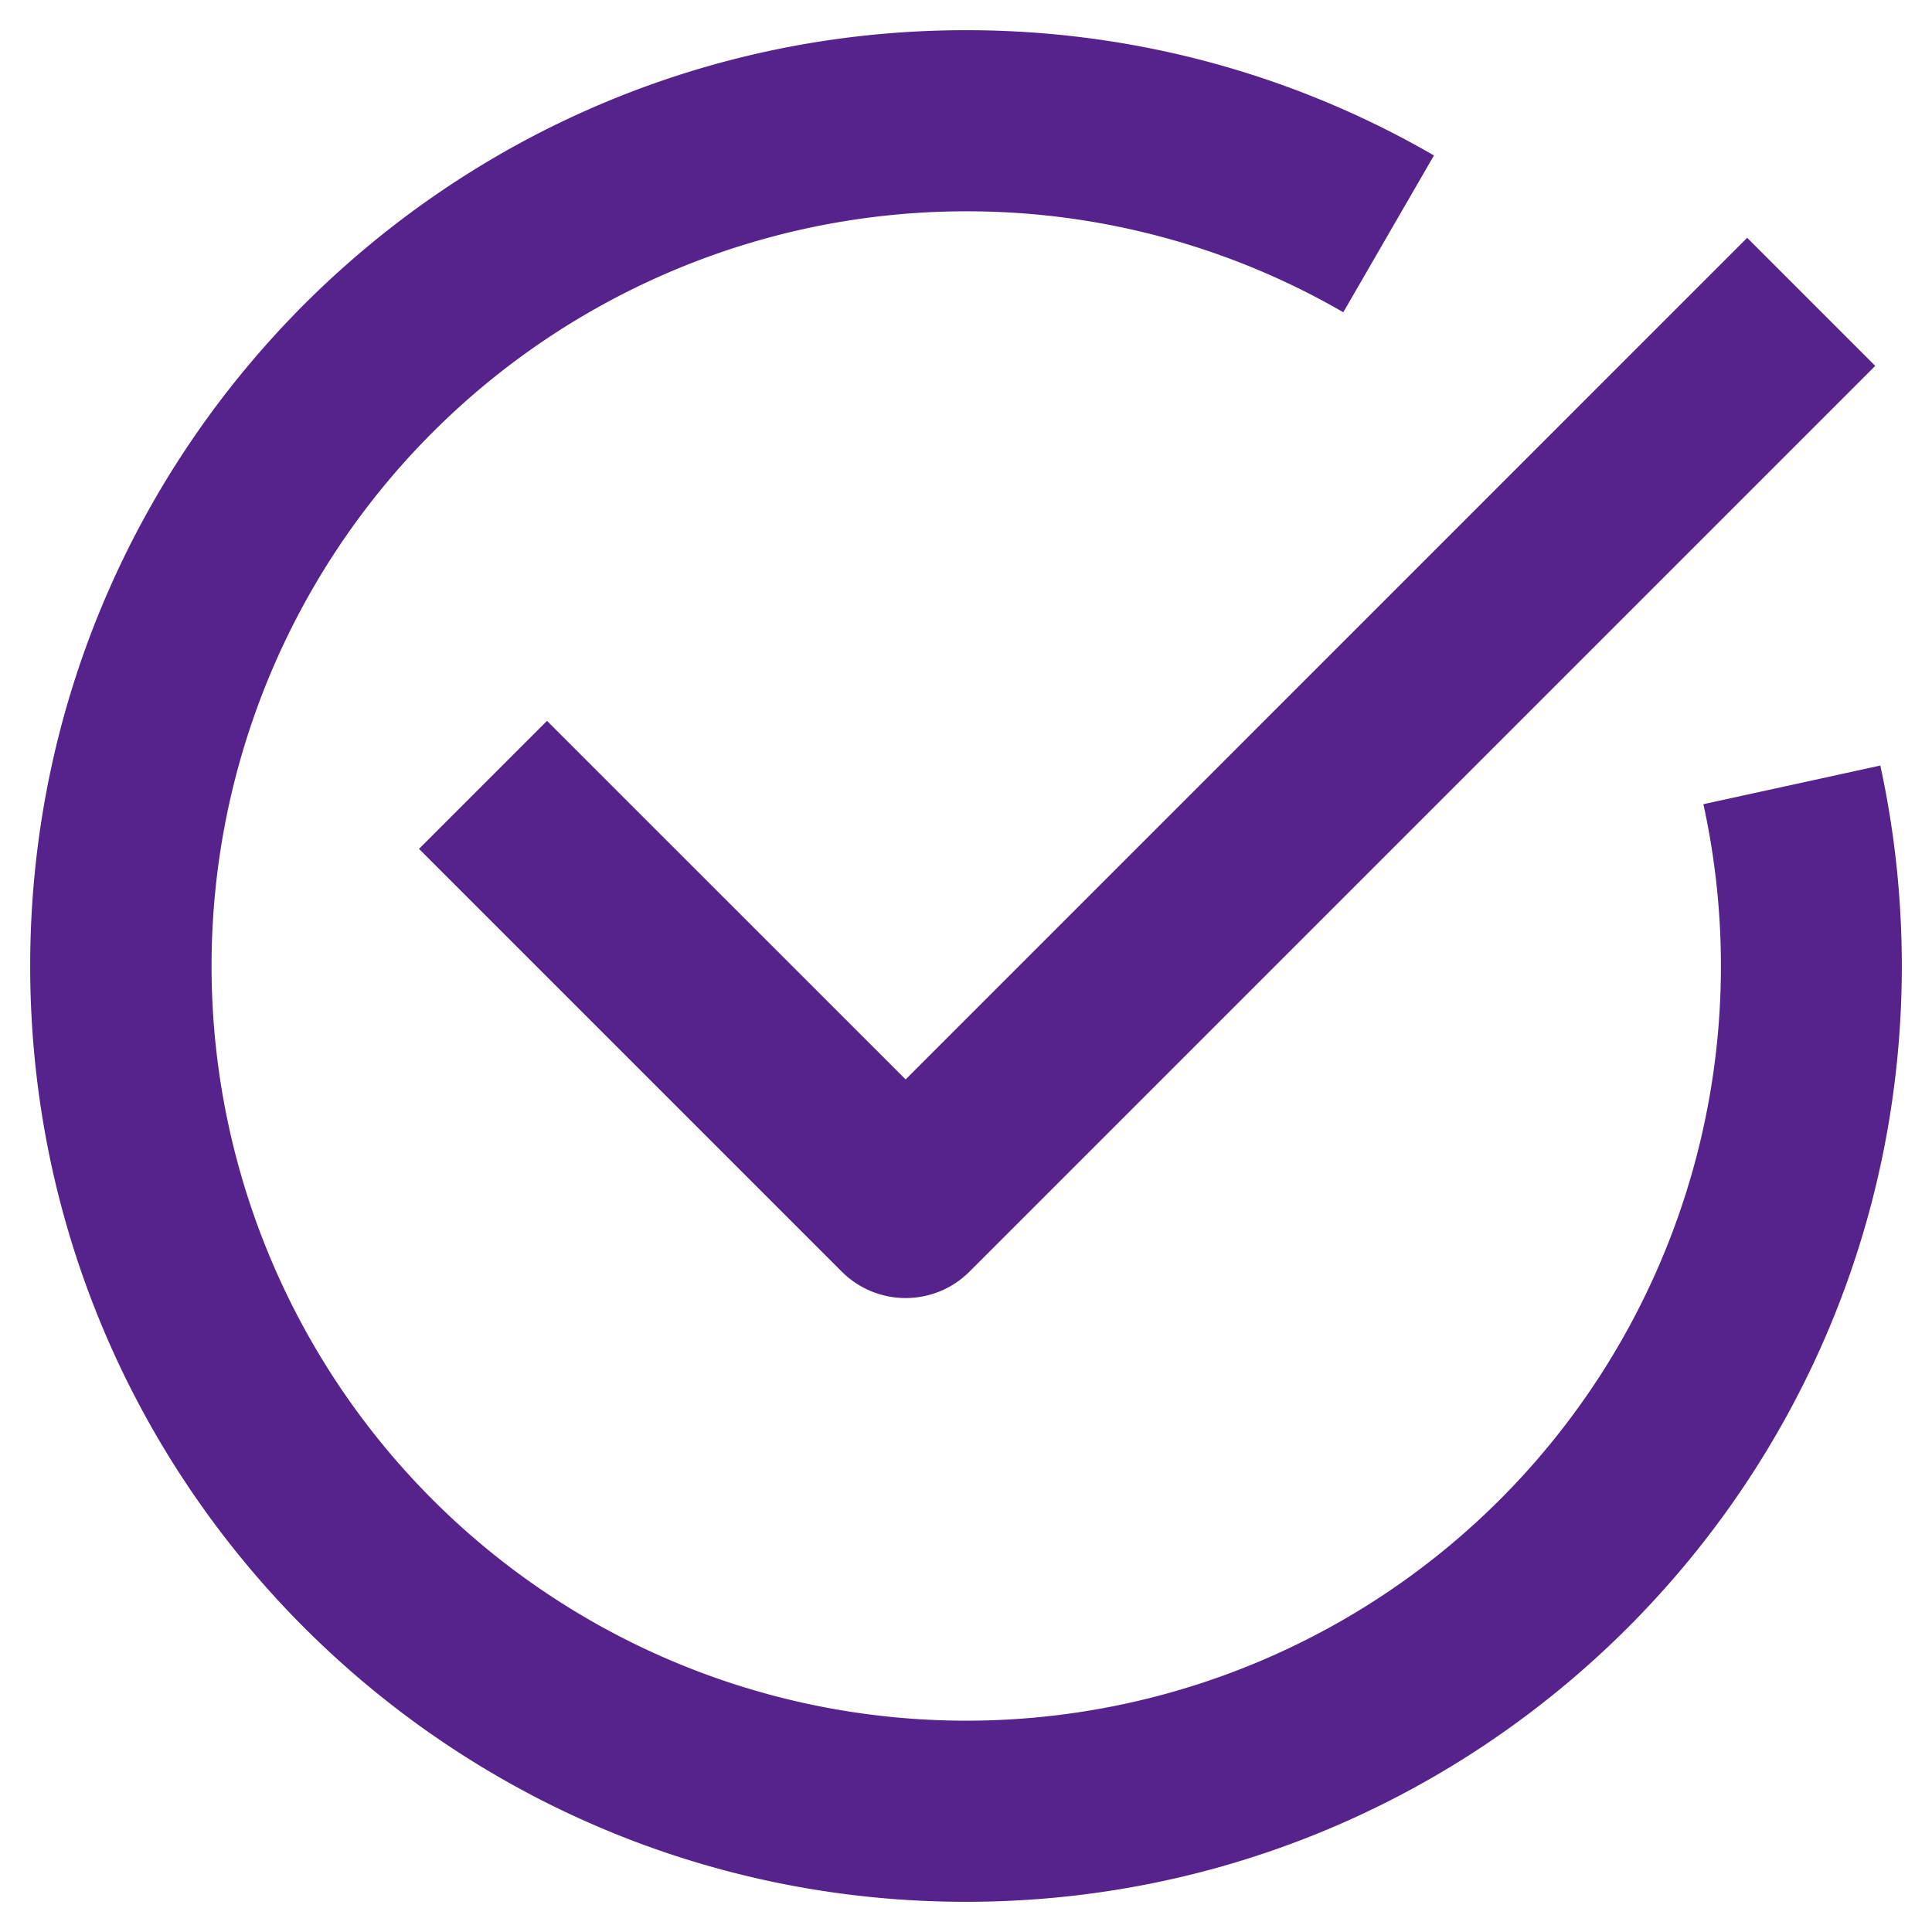
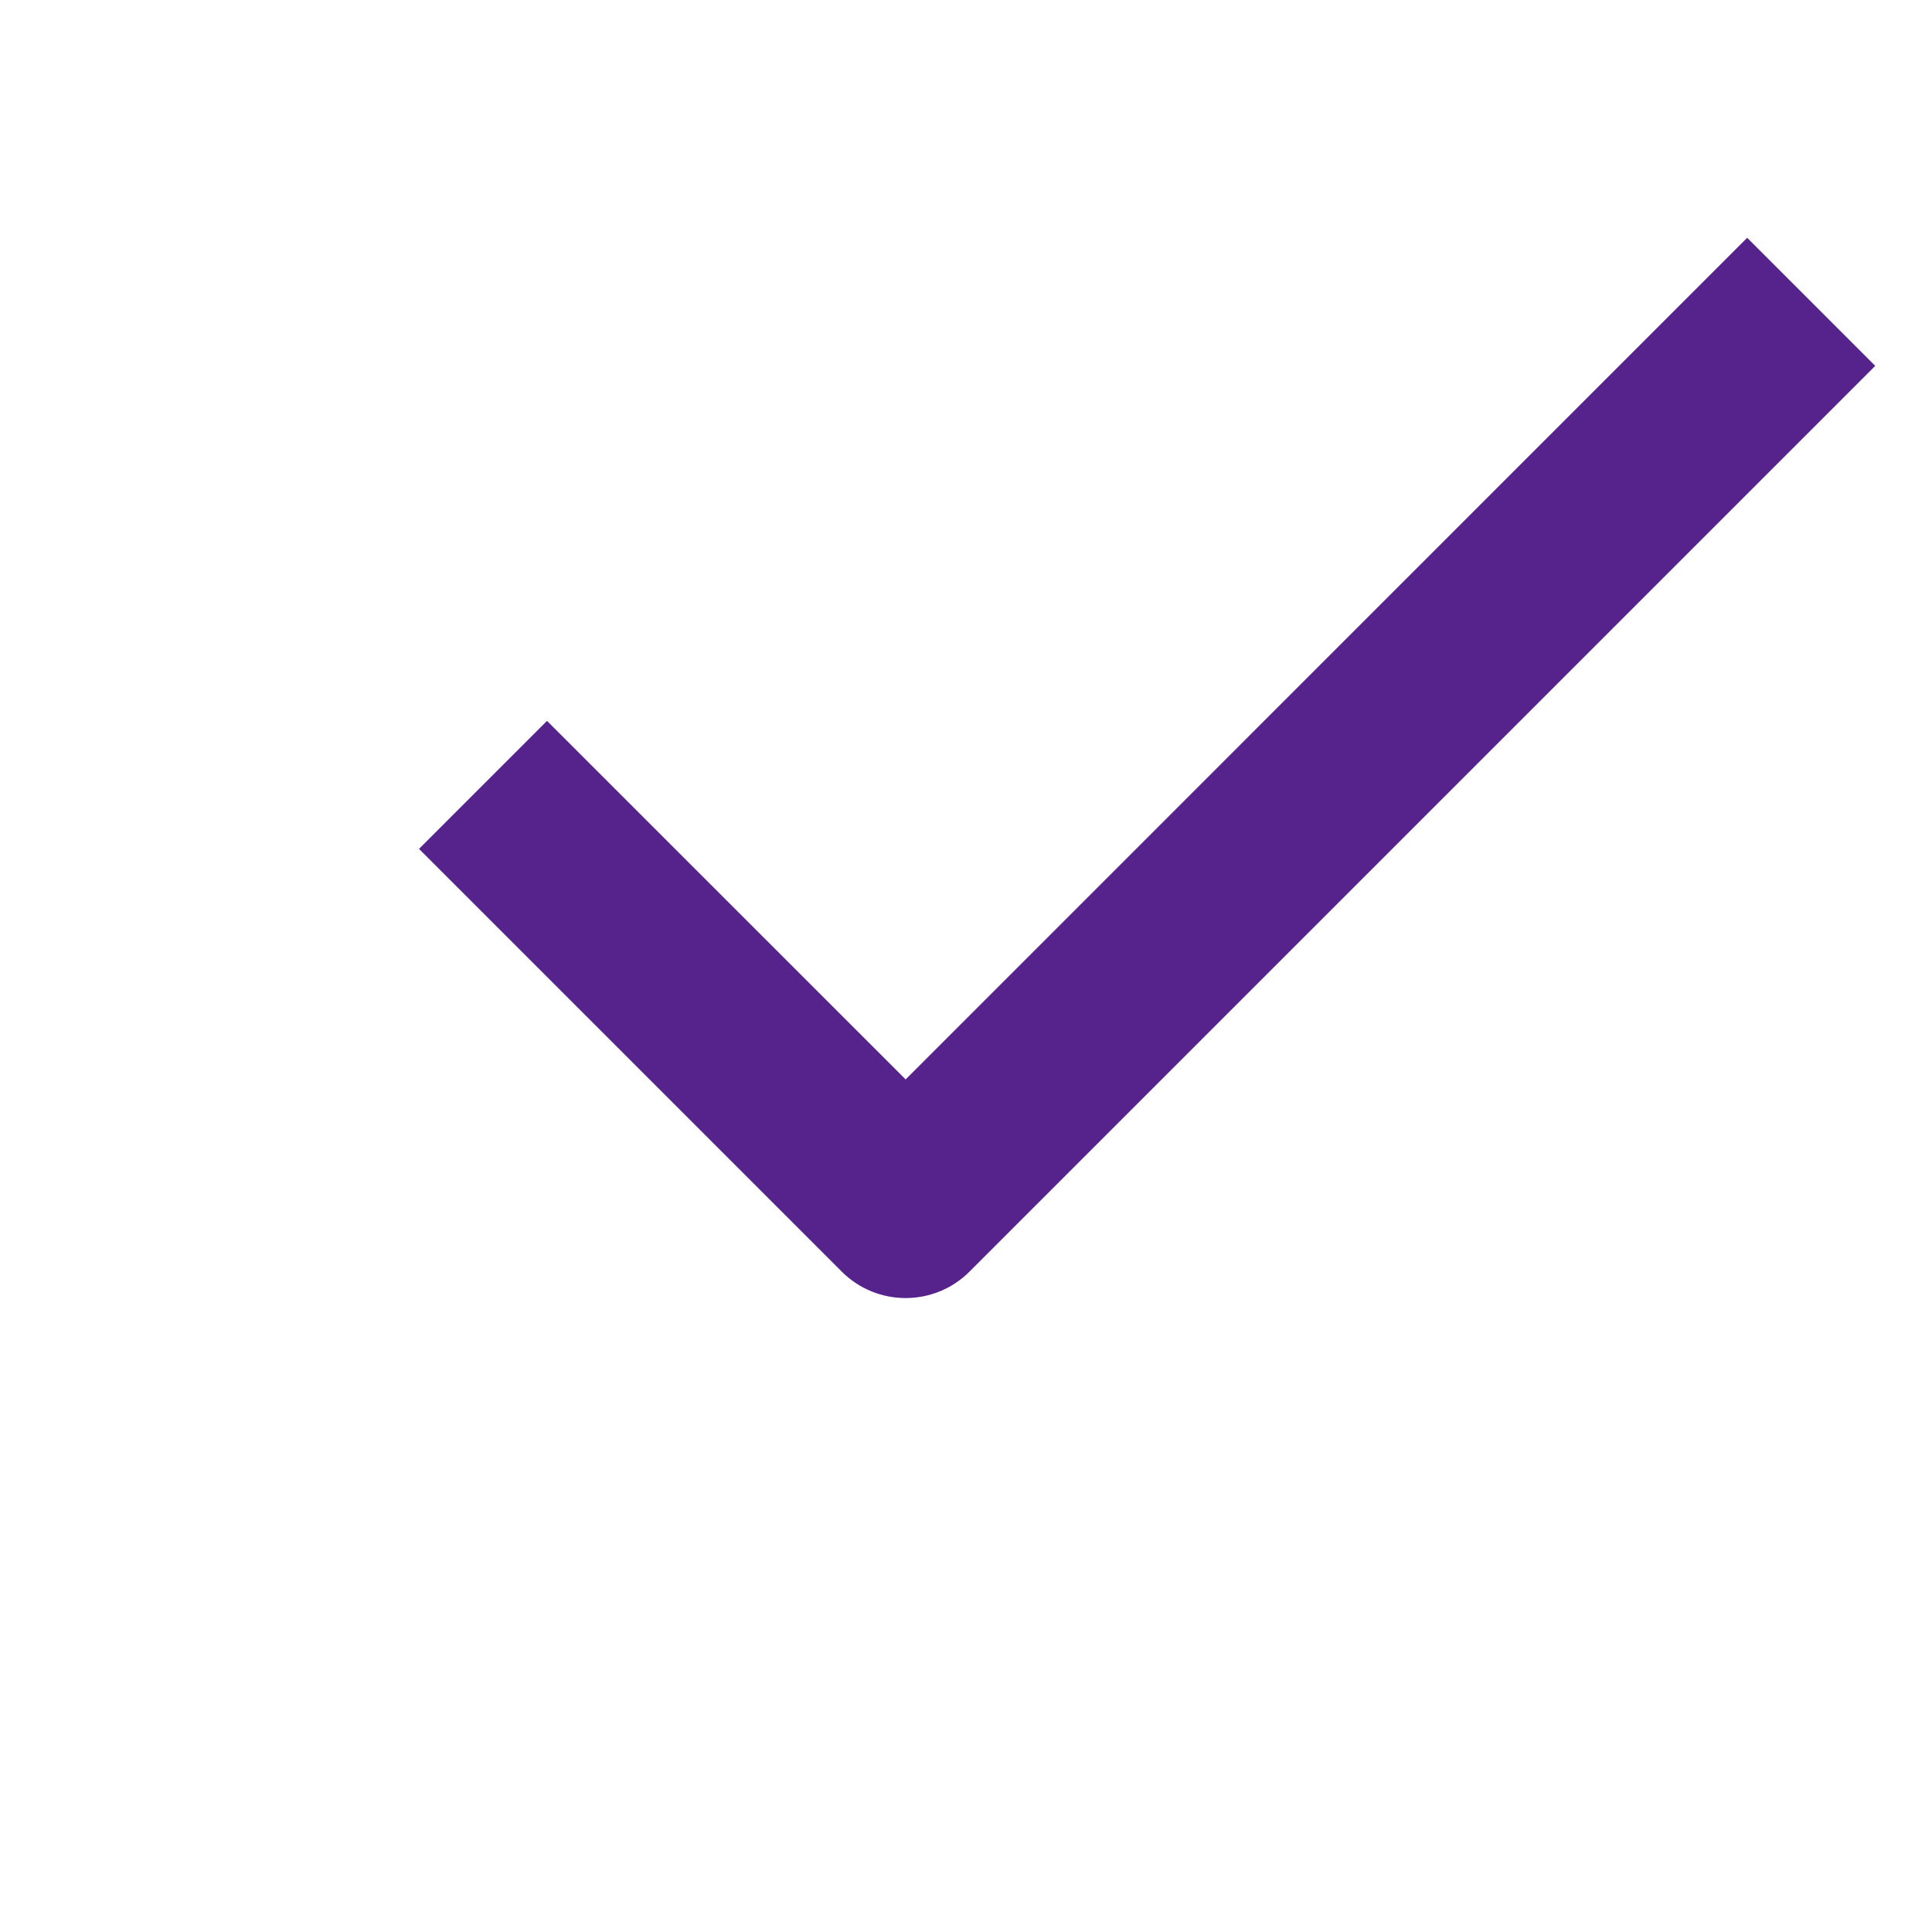
<svg xmlns="http://www.w3.org/2000/svg" width="24" height="24" fill="none" viewBox="0 0 24 24">
-   <path fill="#56228B" fill-rule="evenodd" d="M12 2.625a9.375 9.375 0 1 0 9.16 7.365l2.198-.48c.175.803.267 1.636.267 2.49 0 6.42-5.205 11.625-11.625 11.625S.375 18.42.375 12 5.58.375 12 .375c2.116 0 4.102.566 5.813 1.556l-1.126 1.948A9.327 9.327 0 0 0 12 2.625Z" clip-rule="evenodd" />
-   <path fill="#56228B" fill-rule="evenodd" d="M11.25 13.409 21.704 2.954l1.591 1.591-11.25 11.25c-.439.44-1.151.44-1.59 0l-5.25-5.25 1.59-1.59 4.455 4.454Z" clip-rule="evenodd" />
+   <path fill="#56228B" fill-rule="evenodd" d="M11.25 13.409 21.704 2.954l1.591 1.591-11.25 11.25c-.439.44-1.151.44-1.59 0l-5.25-5.25 1.59-1.59 4.455 4.454" clip-rule="evenodd" />
</svg>